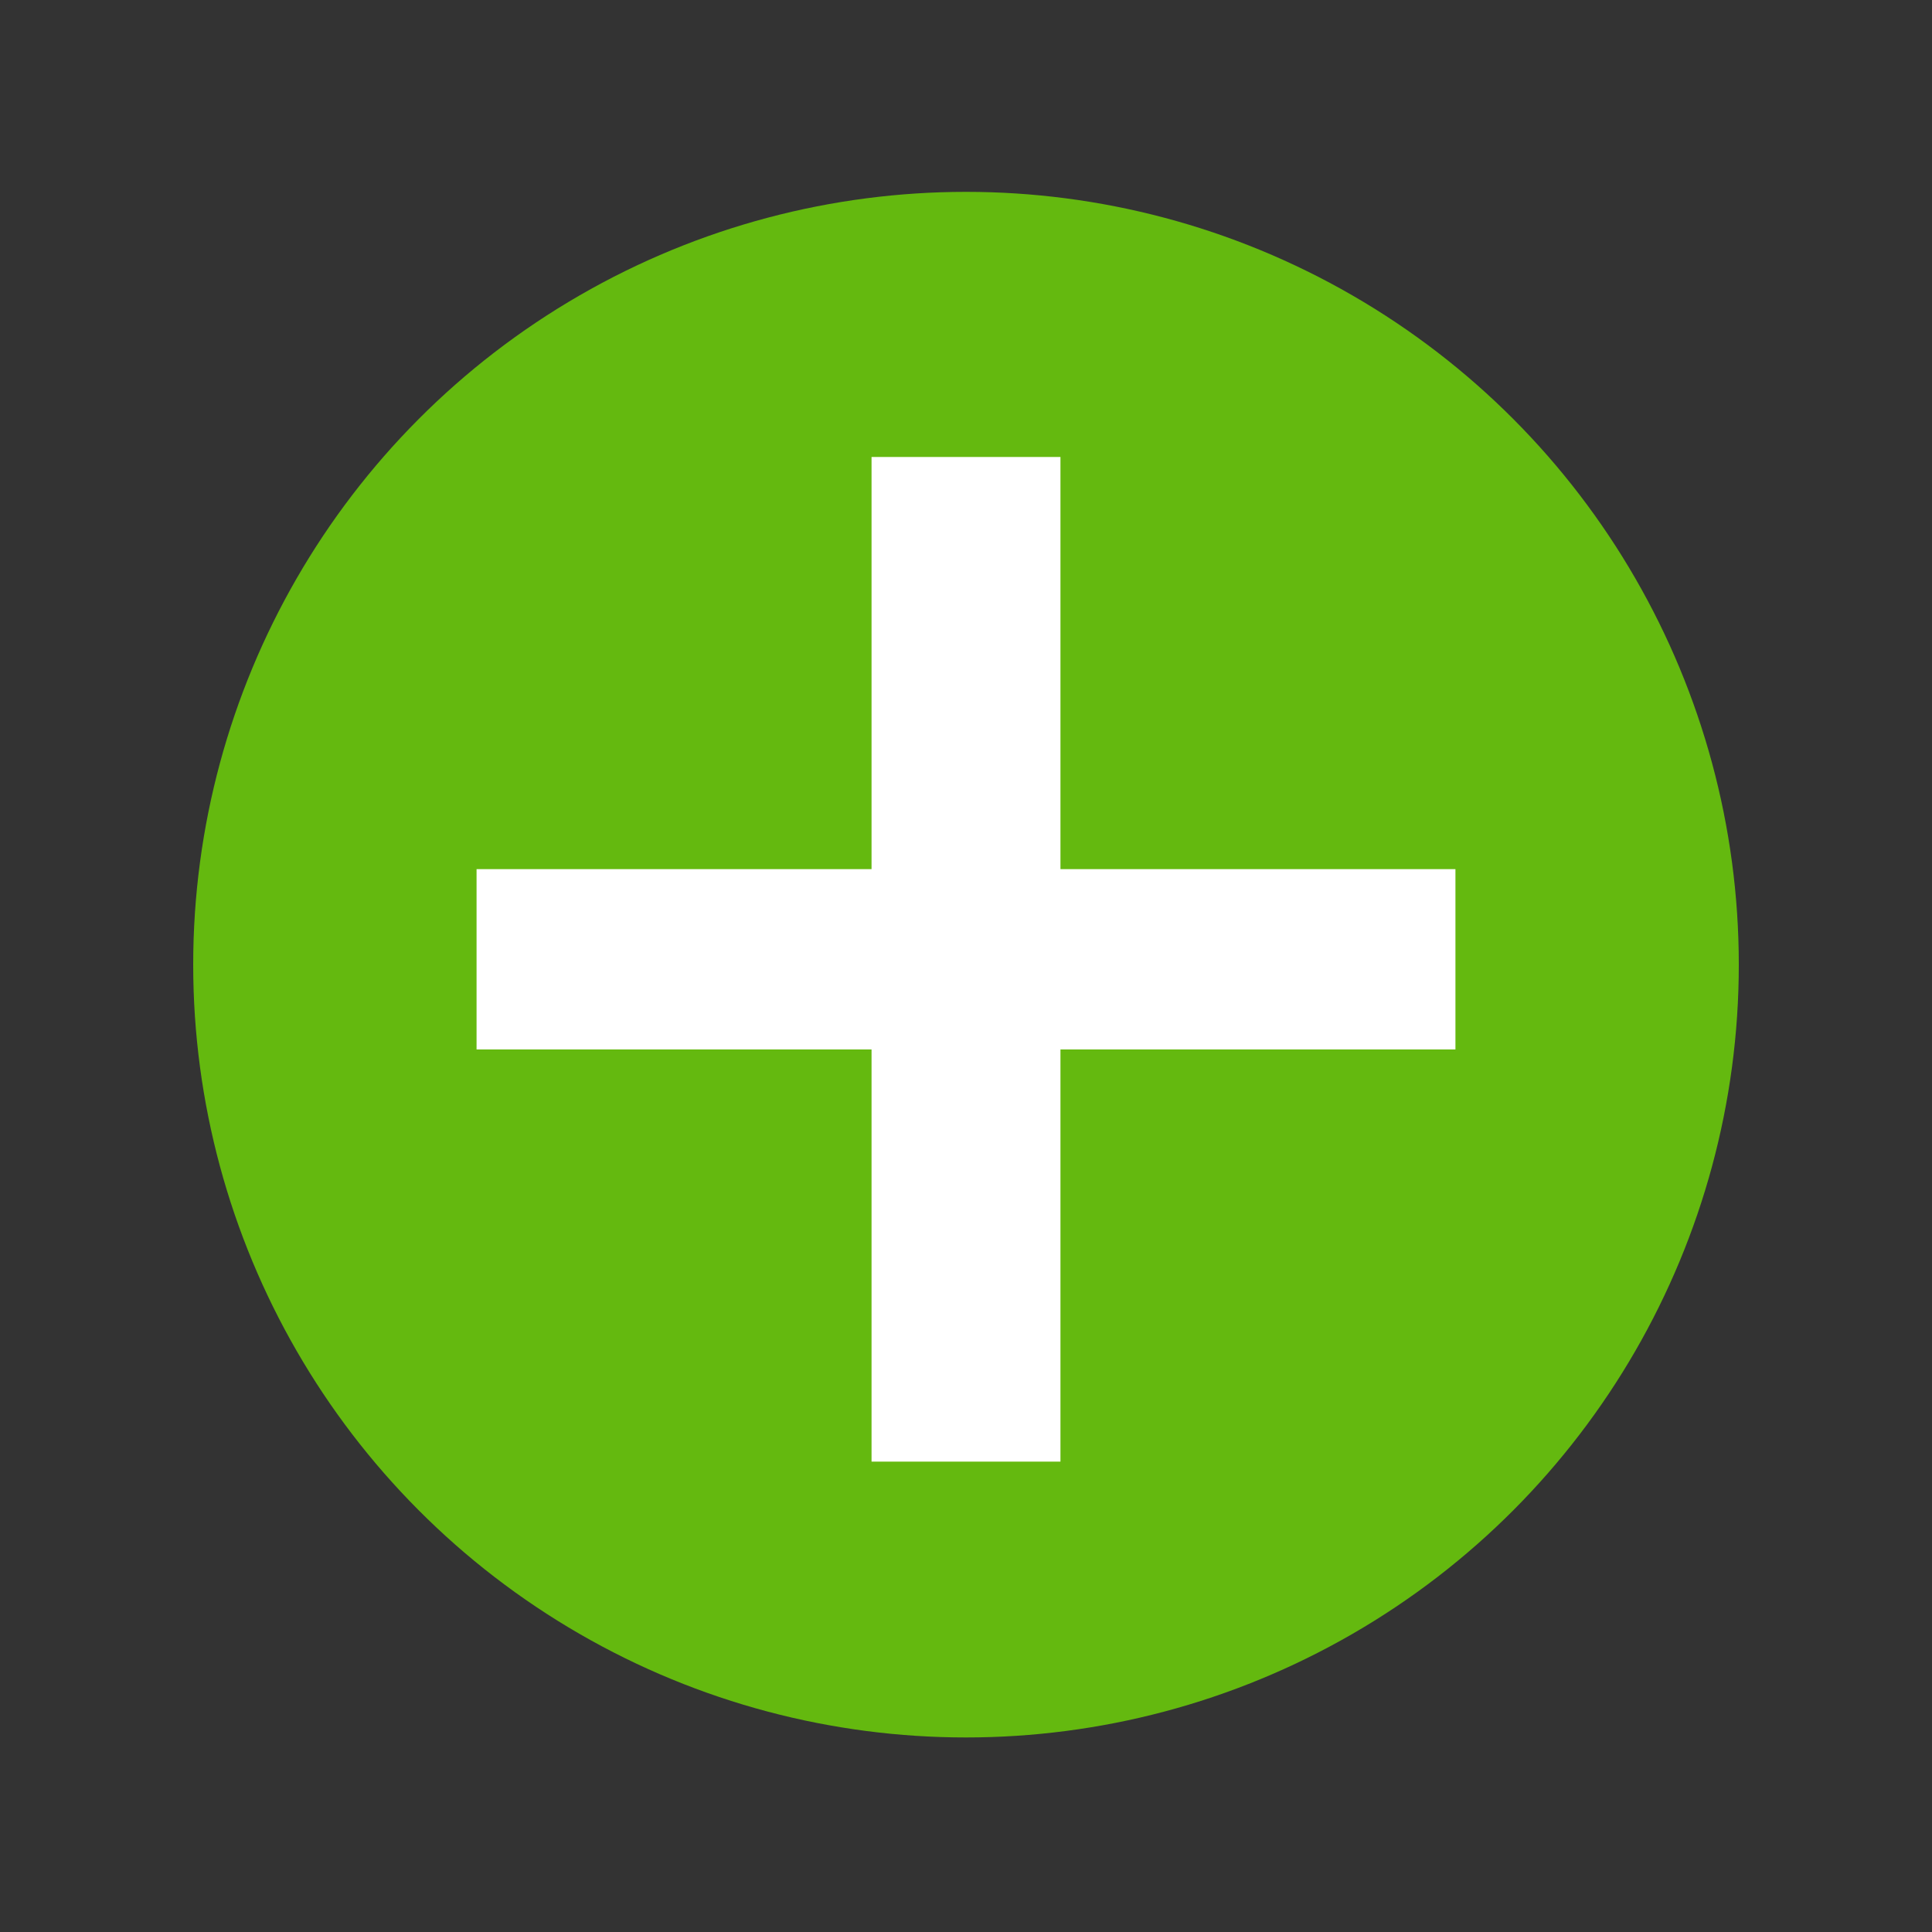
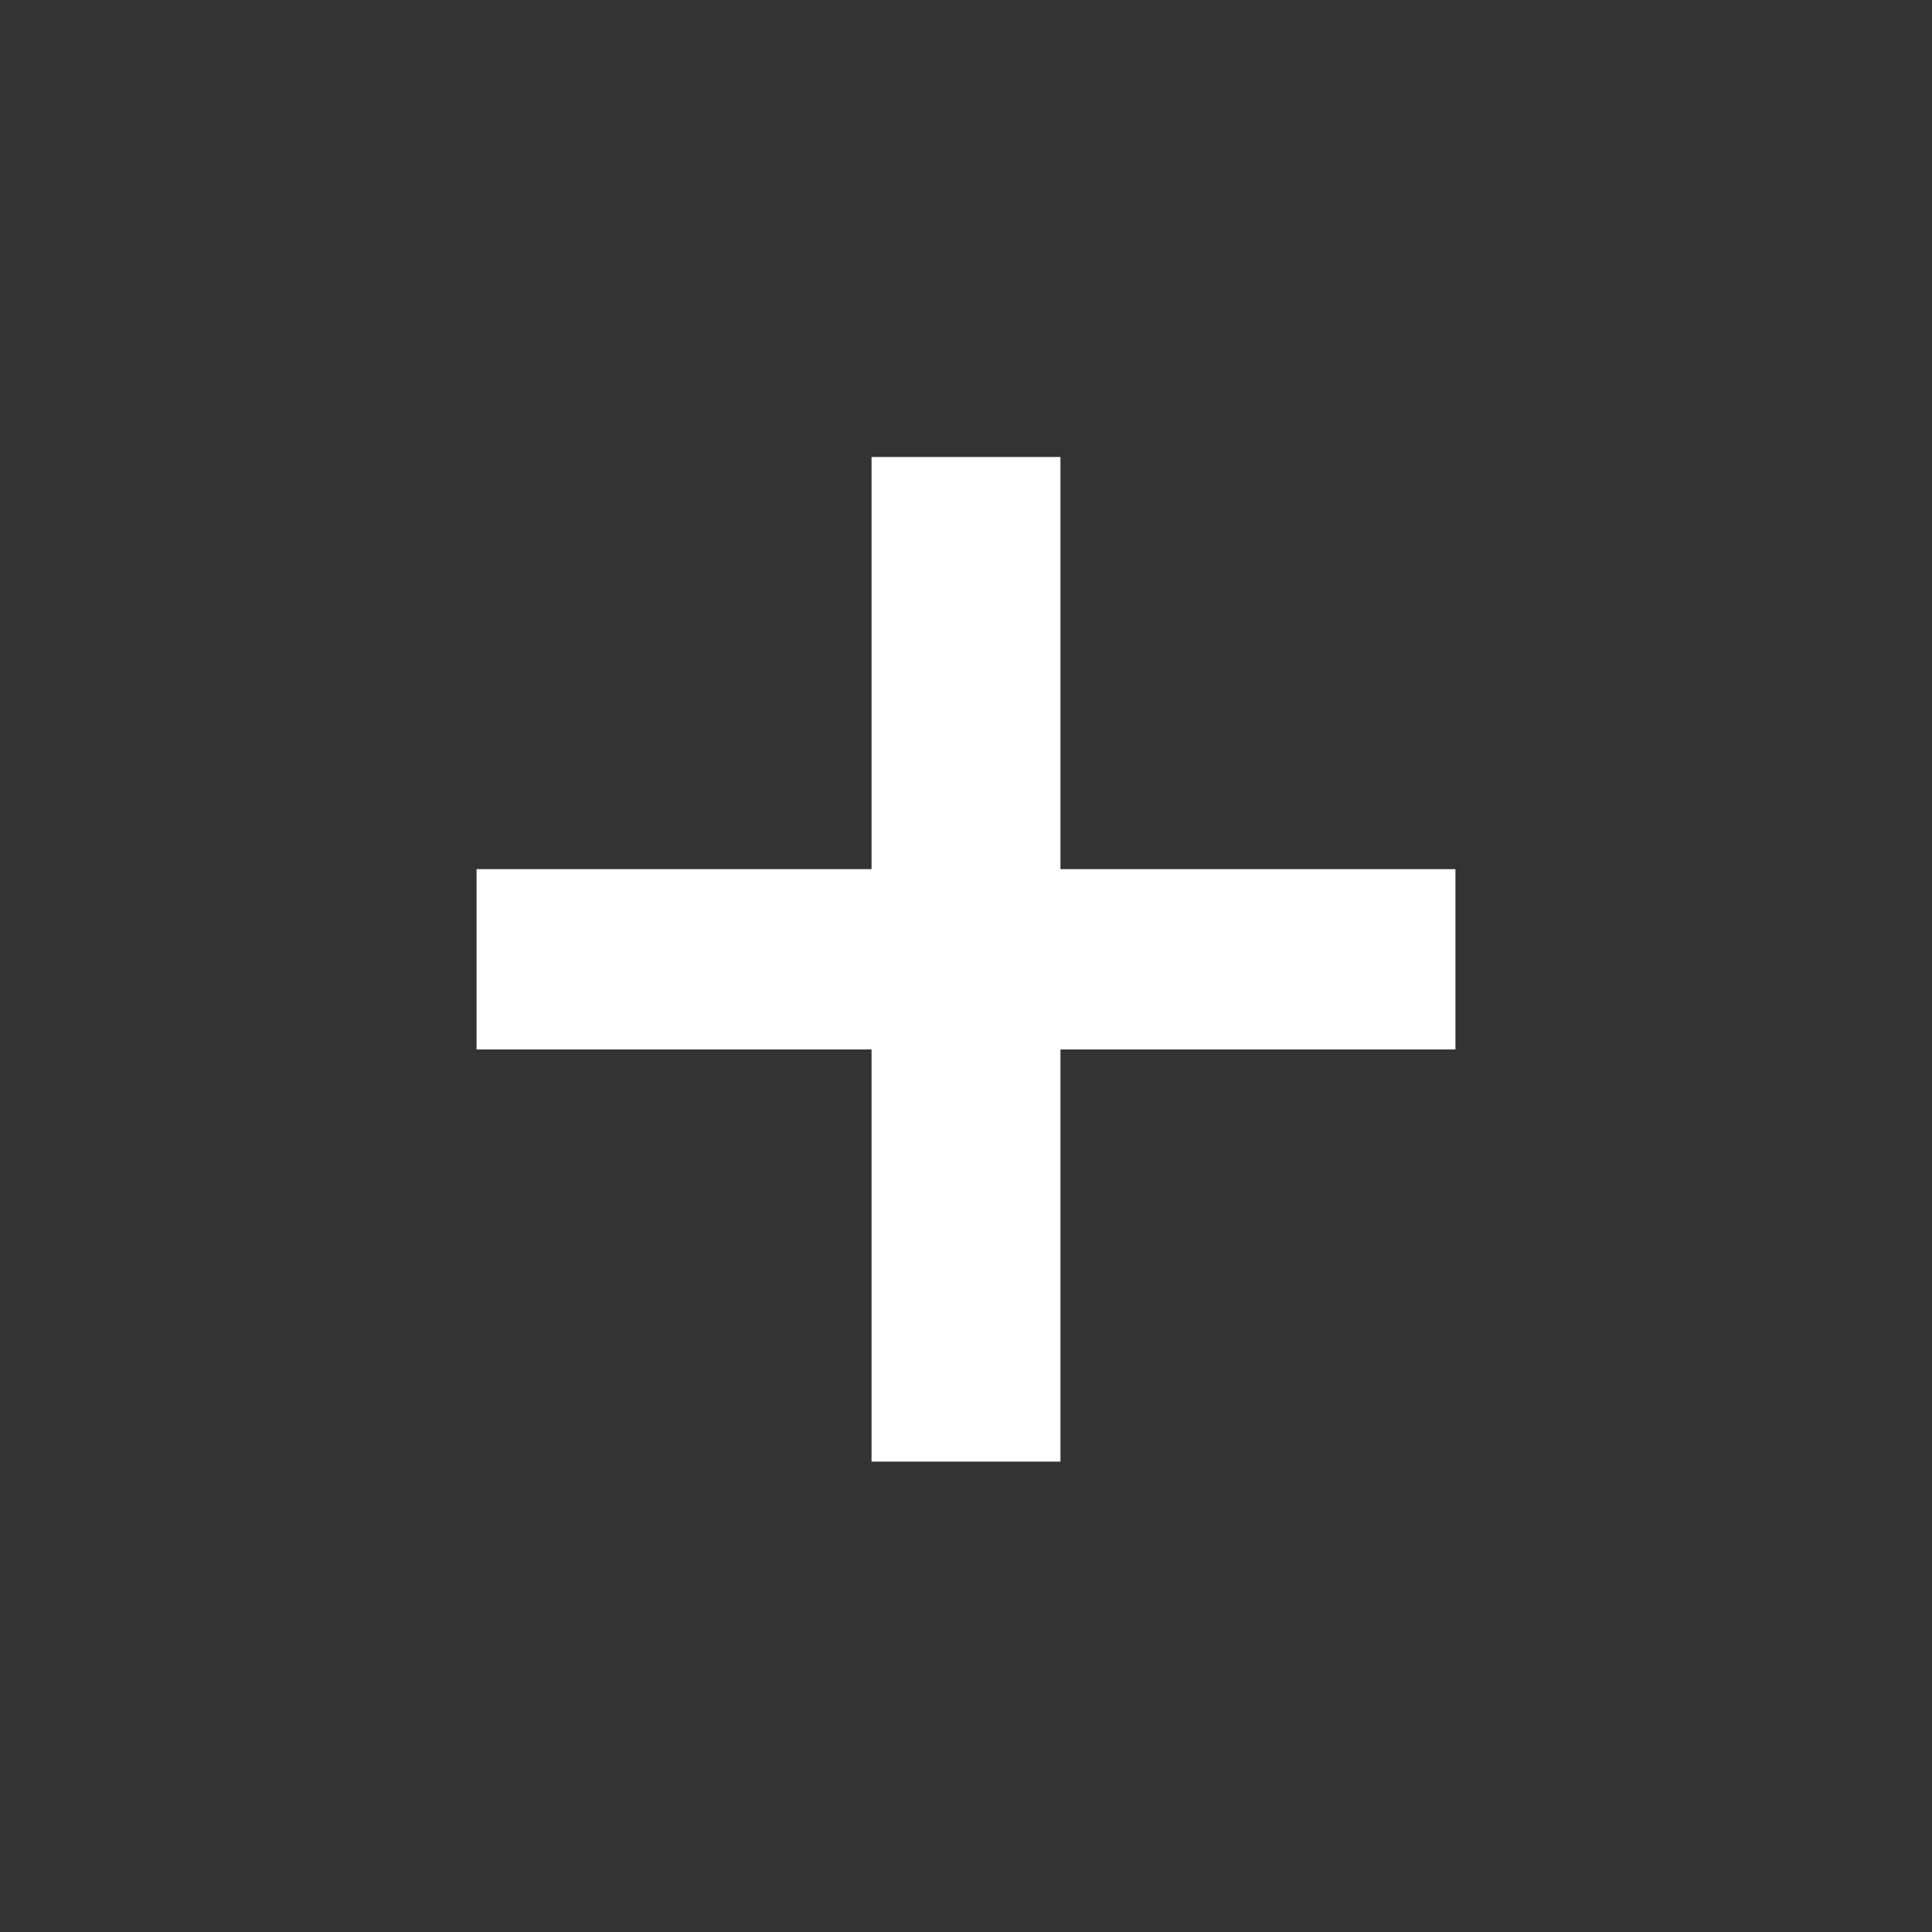
<svg xmlns="http://www.w3.org/2000/svg" version="1.1" id="Слой_1" x="0px" y="0px" viewBox="0 0 144 144" enable-background="new 0 0 144 144" xml:space="preserve">
  <rect x="0" y="0" width="144" height="144" fill="#333333" stroke="none" />
-   <circle fill="#64B90F" cx="72" cy="71.9" r="57.6" />
-   <path fill="#FFFFFF" d="M79.04,34.06v30.72h29.44v13.44H79.04v30.72H64.96V78.22H35.52V64.78h29.44V34.06H79.04z" />
+   <path fill="#FFFFFF" d="M79.04,34.06v30.72h29.44v13.44H79.04v30.72H64.96V78.22H35.52V64.78h29.44V34.06H79.04" />
</svg>